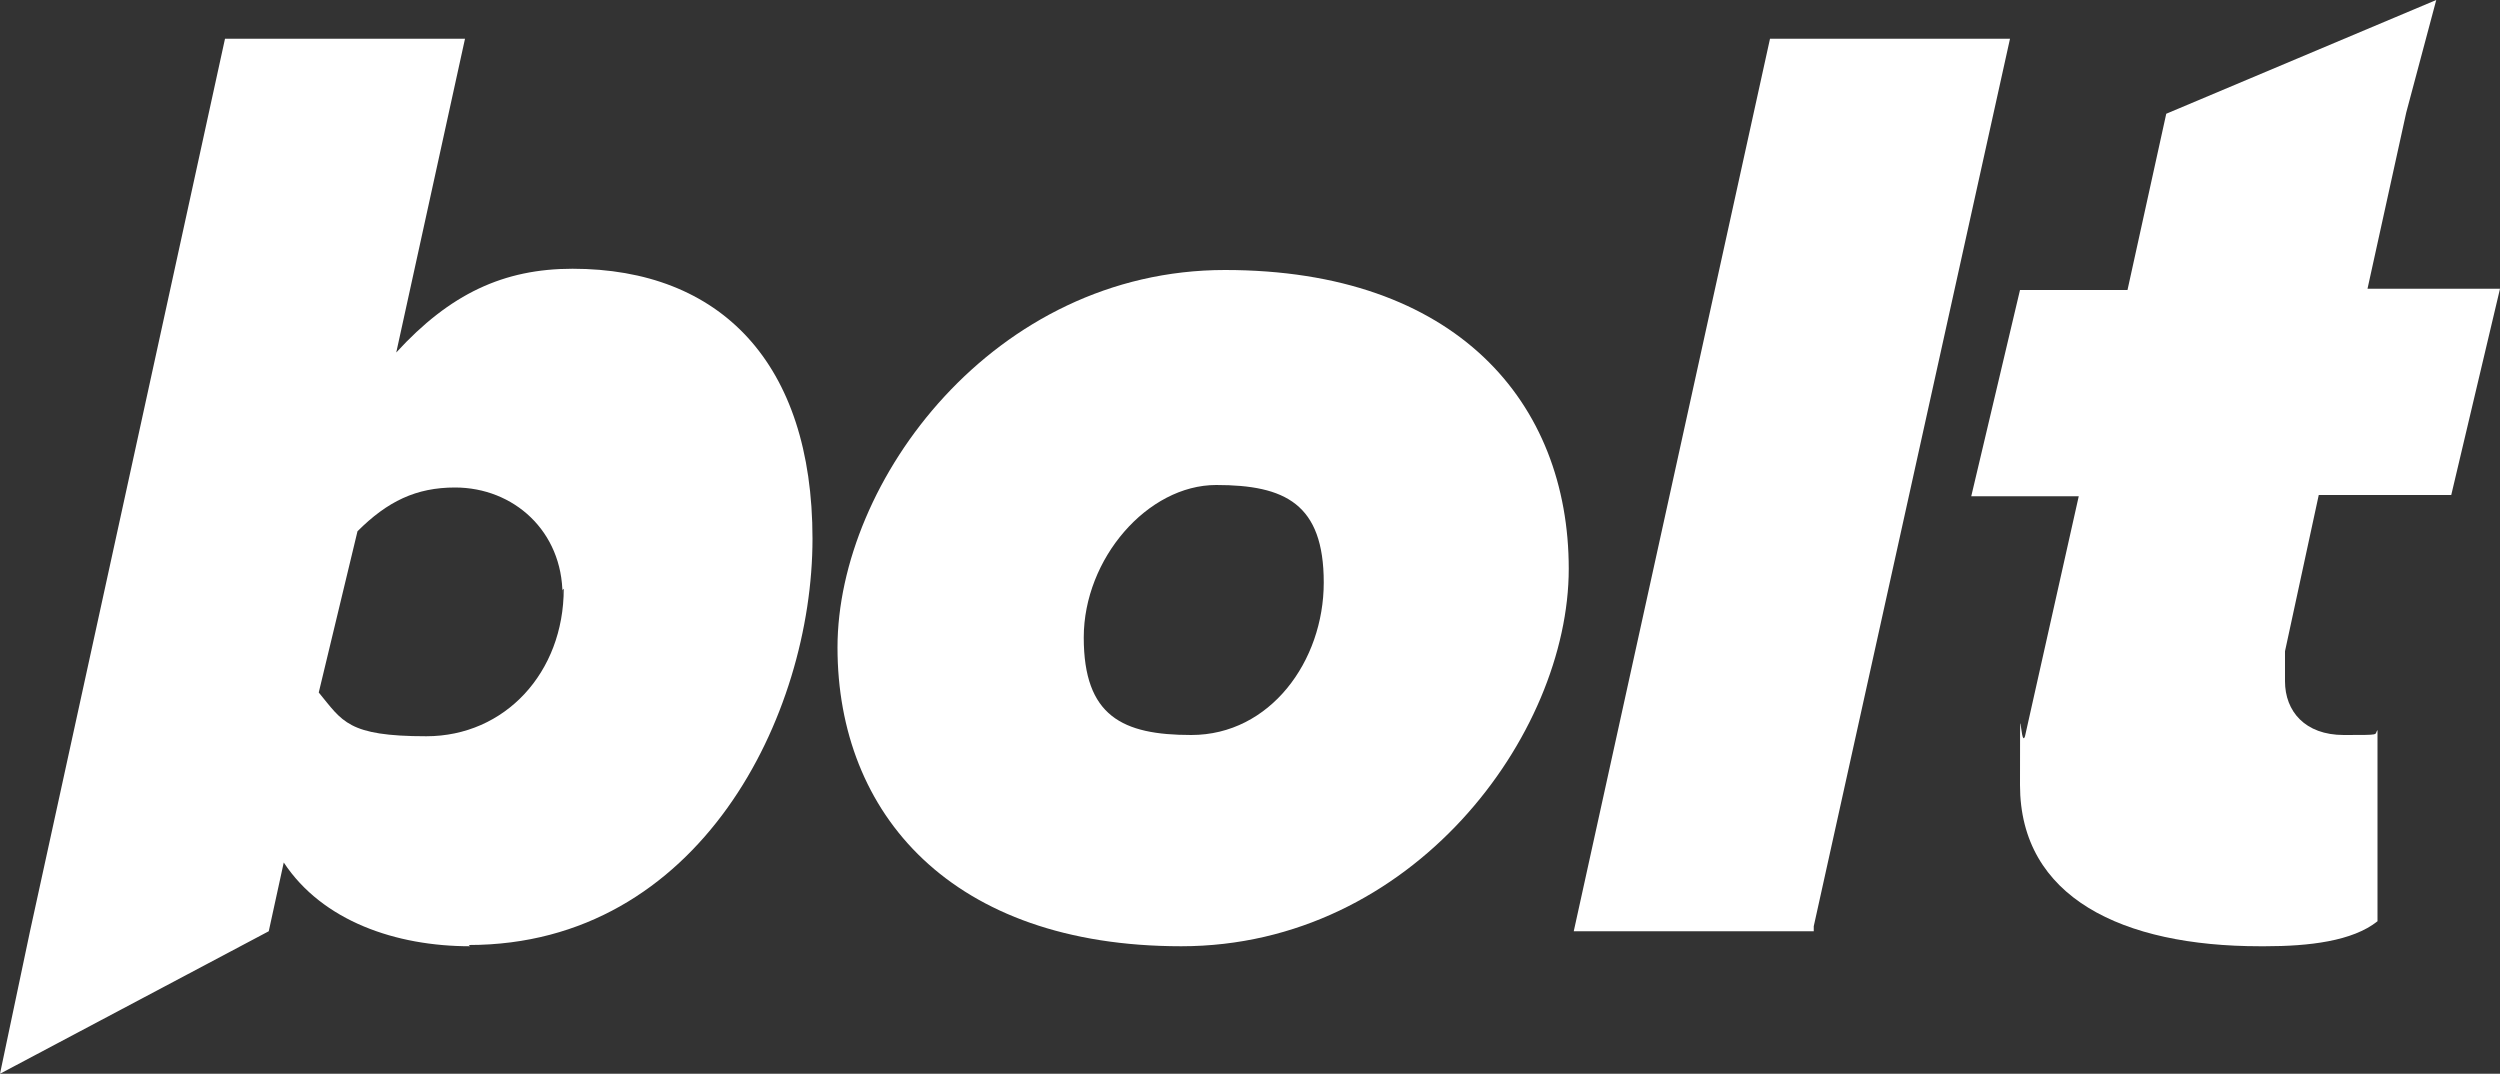
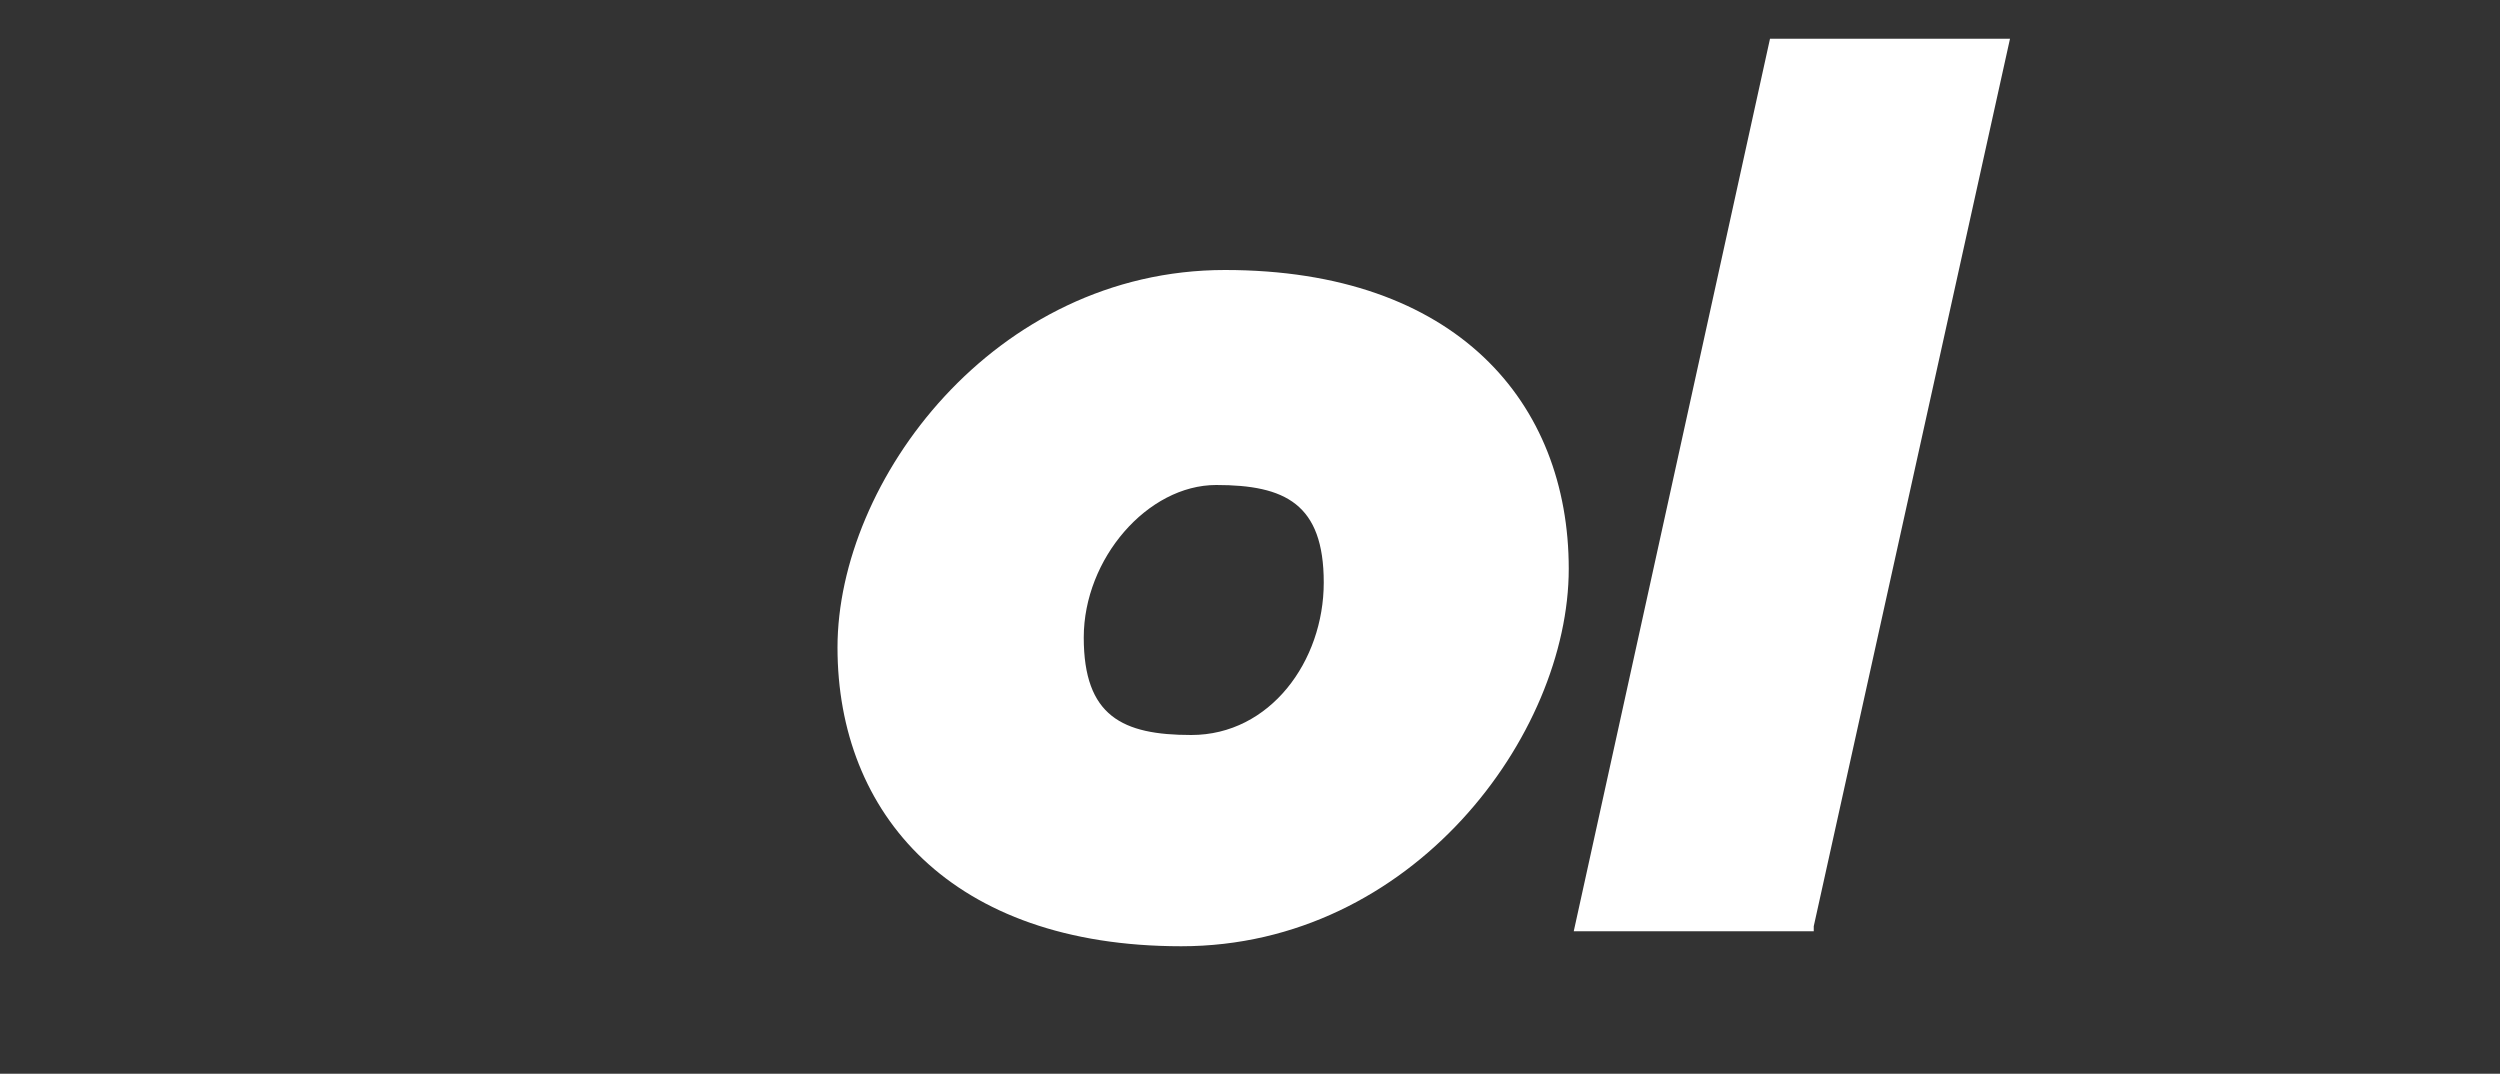
<svg xmlns="http://www.w3.org/2000/svg" version="1.1" viewBox="0 0 200 85.9">
  <rect x="0" y="0" width="200" height="85.9" fill="#333333" stroke="none" />
  <defs>
    <style>
      .cls-1, .cls-2 {
        fill: #fff;
      }

      .cls-2 {
        fill-rule: evenodd;
      }
    </style>
  </defs>
  <g>
    <g id="Layer_1">
      <path class="cls-1" d="M94.5,75.7c-18.4,0-27.5-10.6-27.5-23.9s12.5-30.2,31-30.2,27.5,10.6,27.5,23.9-12.5,30.2-31,30.2ZM95.3,58.8c6.3,0,10.6-5.9,10.6-12.2s-3.1-7.8-8.6-7.8-10.6,5.9-10.6,12.2,3.1,7.8,8.6,7.8ZM145.1,74.5h-19.2L141.6,3.1h19.2l-15.7,71v.4Z" />
-       <path class="cls-2" d="M37.6,75.7c-5.9,0-11.8-2-14.9-6.7l-1.2,5.5L0,85.9l2.4-11.4L18,3.1h19.2l-5.5,25.1c4.3-4.7,8.6-6.7,14.1-6.7,11.8,0,19.2,7.5,19.2,21.6s-9,32.5-27.5,32.5ZM45.1,47.1c0,6.7-4.7,11.8-11,11.8s-6.7-1.2-8.6-3.5l3.1-12.9c2.4-2.4,4.7-3.5,7.8-3.5,4.7,0,8.6,3.5,8.6,8.6v-.4Z" />
-       <path class="cls-1" d="M180.8,75.7c-11,0-19.2-3.9-19.2-12.9s0-2.7.4-3.9l4.3-19.2h-8.6l3.9-16.5h8.6l3.1-14.1L194.9,0l-2.4,9-3.1,14.1h10.6l-3.9,16.5h-10.6l-2.7,12.5v2.4c0,2.4,1.6,4.3,4.7,4.3s2.4,0,2.7-.4v15.3c-2,1.6-5.5,2-9,2h-.4Z" />
    </g>
  </g>
</svg>